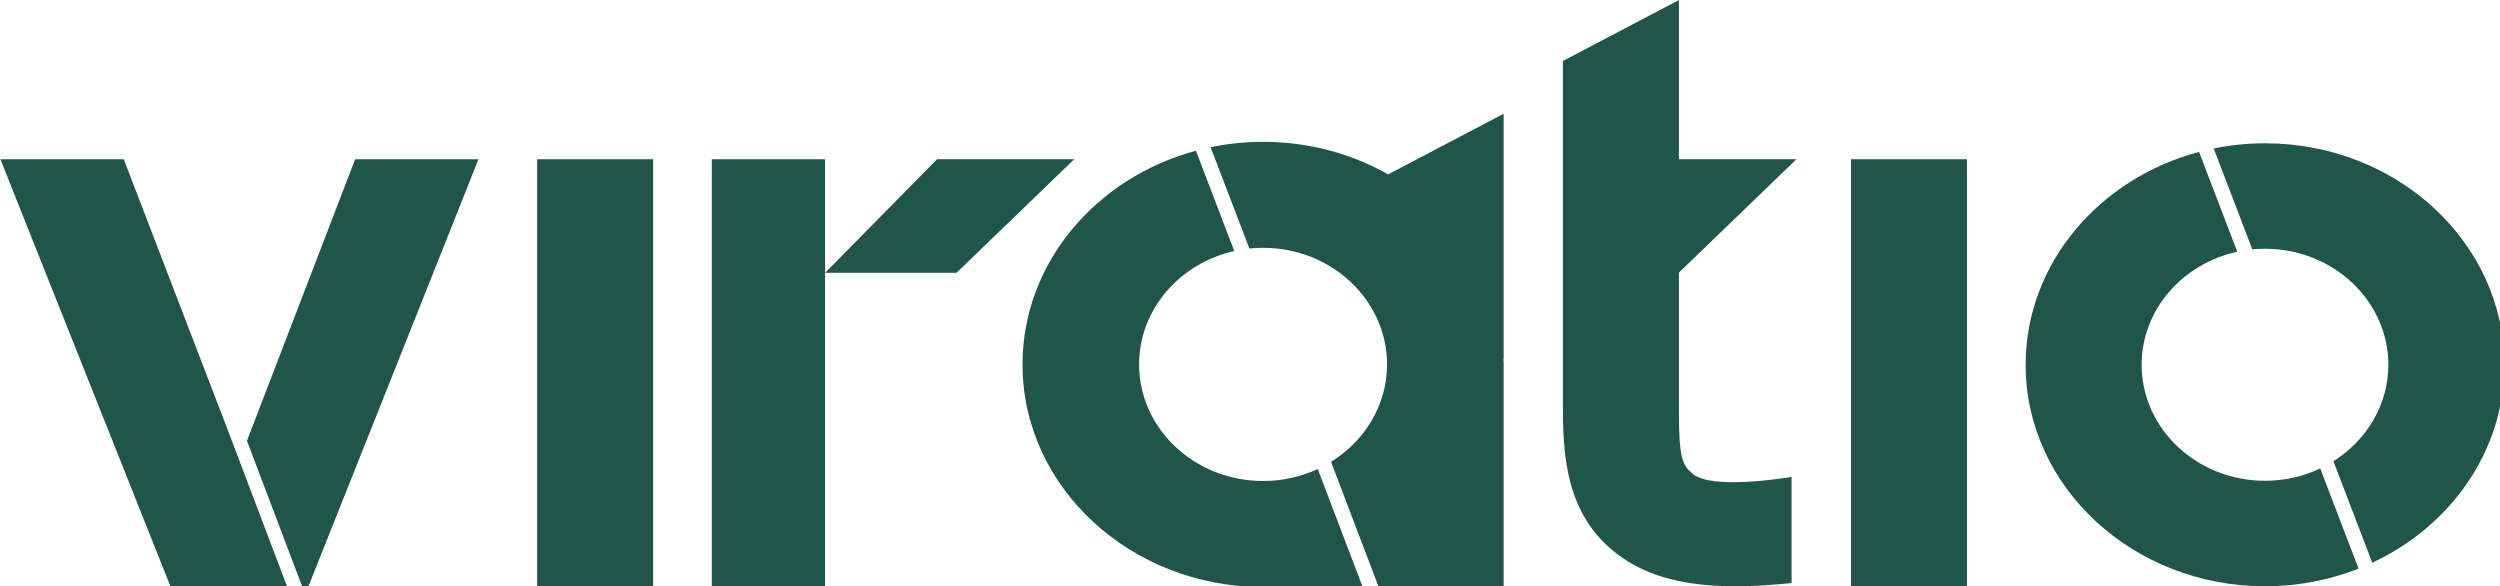
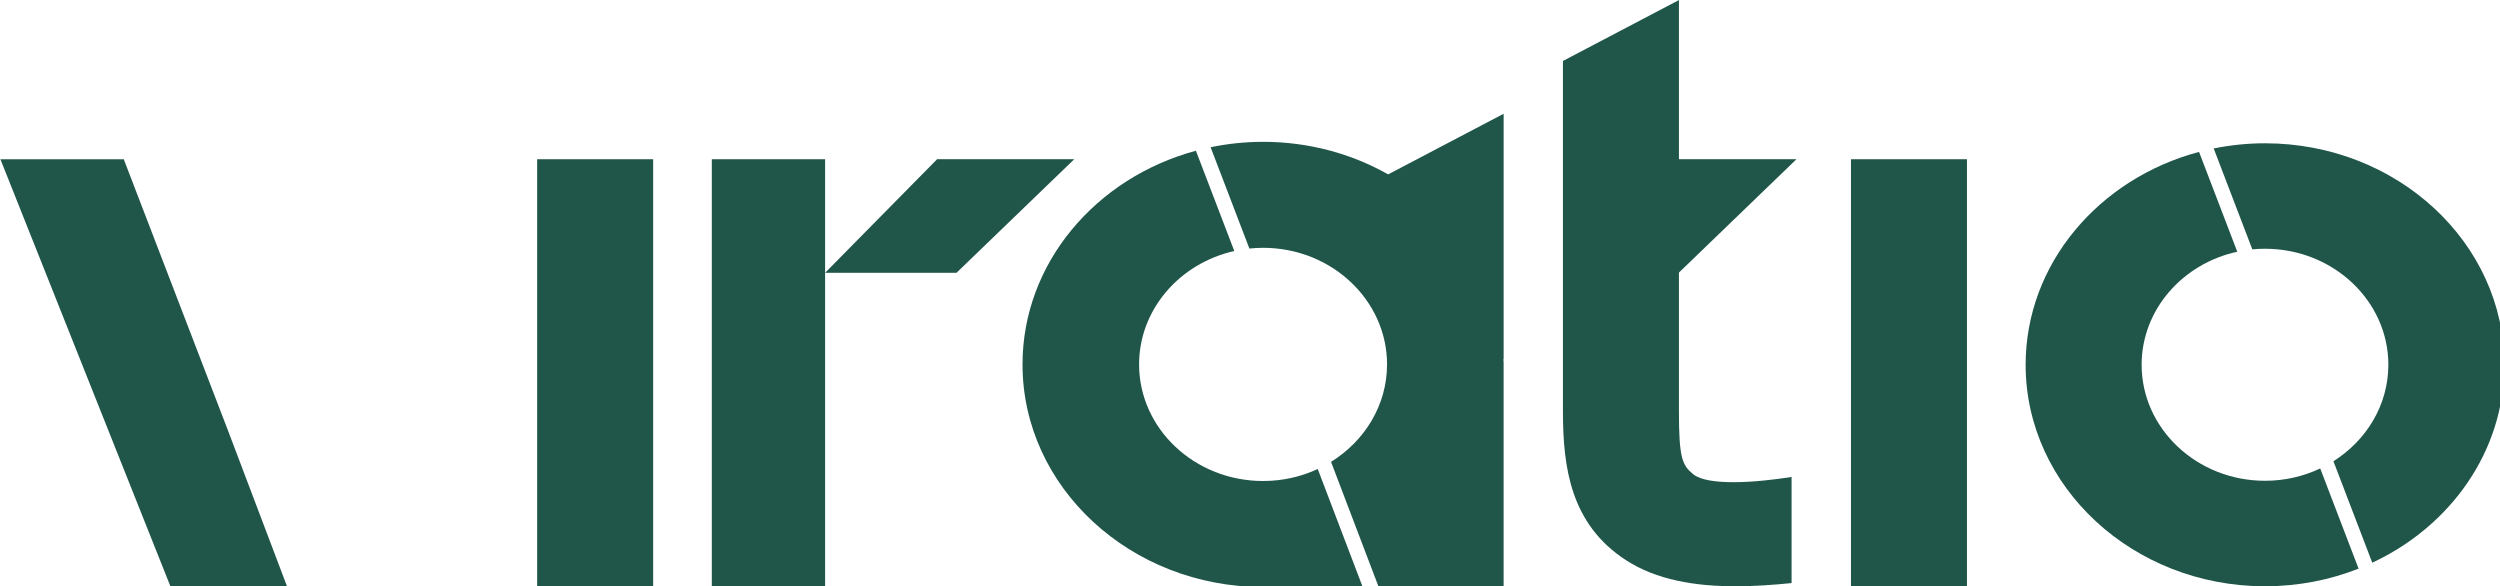
<svg xmlns="http://www.w3.org/2000/svg" xmlns:ns1="http://www.inkscape.org/namespaces/inkscape" xmlns:ns2="http://sodipodi.sourceforge.net/DTD/sodipodi-0.dtd" width="18014.863mm" height="4222.994mm" viewBox="0 0 18014.863 4222.994" version="1.1" id="svg218" ns1:export-filename="bitmap.svg" ns1:export-xdpi="96" ns1:export-ydpi="96">
  <ns2:namedview id="namedview220" pagecolor="#ffffff" bordercolor="#999999" borderopacity="1" ns1:showpageshadow="0" ns1:pageopacity="0" ns1:pagecheckerboard="0" ns1:deskcolor="#d1d1d1" ns1:document-units="mm" showgrid="false" />
  <defs id="defs215" />
  <g ns1:label="Layer 1" ns1:groupmode="layer" id="layer1" transform="translate(8874.403,1970.082)">
    <g style="clip-rule:evenodd;fill-rule:evenodd;image-rendering:optimizeQuality;shape-rendering:geometricPrecision;text-rendering:geometricPrecision" id="g63" transform="matrix(0.265,0,0,0.265,-10762.575,-2238.78)">
      <g id="Слой_x0020_1" ns1:label="Слой 1" ns1:groupmode="layer">
        <path class="fil0" d="m 52779.34,7653.54 v 4546.89 c 0,1281.66 92.35,1469.16 390.64,1710.2 398.4,321.57 1699.53,227.36 2672.25,72.89 v 2886.05 c -513.01,50.53 -1022.2,86.45 -1515.86,86.45 -1117.57,0 -2157.27,-173.01 -2985.14,-708.39 -1508.21,-975.61 -1716.22,-2522.65 -1716.22,-4048.24 V 2671.4 l 3154.33,-1655.85 v 4056.01 z" id="path14" style="fill:#20564a;fill-rule:nonzero" />
        <g id="_861958256">
          <polygon class="fil0" points="21731.47,16956.02 21731.47,5343.77 24885.8,5343.77 24885.8,16956.02 " id="polygon16" style="fill:#20564a;fill-rule:nonzero" />
          <polygon class="fil0" points="57457.29,16956.02 57457.29,5343.77 60611.5,5343.77 60611.5,16956.02 " id="polygon18" style="fill:#20564a;fill-rule:nonzero" />
          <polygon class="fil0" points="33133.98,8432.39 36336.17,5343.77 32606.71,5343.77 29561.55,8432.39 " id="polygon20" style="fill:#20564a;fill-rule:nonzero" />
          <polygon class="fil0" points="29561.55,5343.77 26480.92,5343.77 26480.92,16956.02 29561.55,16956.02 " id="polygon22" style="fill:#20564a;fill-rule:nonzero" />
          <polygon class="fil0" points="7136.4,5344.7 11758.96,16957.07 14929.74,16957.07 13321.52,12712.28 10490.86,5344.7 " id="polygon24" style="fill:#20564a;fill-rule:nonzero" />
-           <polygon class="fil0" points="20136.46,5344.7 16781.89,5344.7 13840.68,13000.02 15339.85,16957.07 15512.75,16957.07 " id="polygon26" style="fill:#20564a;fill-rule:nonzero" />
          <path class="fil0" d="m 68715.52,4910.25 c -478.94,0 -945.25,49.6 -1395,140.8 l 1050.25,2743.41 c 113.33,-10.9 228.29,-16.58 344.75,-16.58 1849.14,0 3354.34,1414.93 3354.34,3155.26 -0.7,1091.73 -594.25,2055.99 -1493.73,2622.54 l 1056.27,2759.16 c 2127.72,-991.49 3591.67,-3030.56 3591.67,-5381.7 0,-3321.32 -2920.01,-6022.89 -6508.55,-6022.89 z" id="path28" style="fill:#20564a;fill-rule:nonzero" />
          <path class="fil0" d="m 70217.36,13752.1 c -452.17,214.03 -962.06,335.36 -1501.84,335.36 -1849.37,0 -3354.57,-1414.92 -3354.57,-3154.32 0,-1495.58 1112.59,-2751.17 2600.64,-3073.91 L 66922.35,5144.57 c -2719.3,722.41 -4715.73,3042.84 -4715.73,5788.57 0,3320.5 2920.01,6022.88 6508.9,6022.88 902.49,0 1762.58,-171.16 2544.67,-479.75 z" id="path30" style="fill:#20564a;fill-rule:nonzero" />
          <polygon class="fil0" points="52772.62,8432.39 55974.8,5343.77 52245.35,5343.77 49826.53,8432.39 " id="polygon32" style="fill:#20564a;fill-rule:nonzero" />
          <g id="g38">
            <path class="fil0" d="m 44179.99,16976.47 -1222.36,-3208.98 c -448.73,208.44 -953.24,326.14 -1486.6,326.14 -1858.54,0 -3371.22,-1421.99 -3371.22,-3170.06 0,-1494.76 1105.74,-2750.93 2588.67,-3083.83 L 39644.52,5112.53 c -2720.4,733.39 -4714.77,3059.78 -4714.77,5811.04 0,3337.04 2934.58,6052.9 6541.28,6052.9 298.24,0 2708.96,0 2708.96,0 z" id="path34" style="fill:#20564a;fill-rule:nonzero" />
            <path class="fil0" d="m 44871.67,5755.82 c -991.5,-561.02 -2155.73,-885.16 -3400.64,-885.16 -490.11,0 -967.16,51.74 -1426.77,146.79 l 1054.57,2754.87 c 122.29,-12.69 246.38,-19.74 372.2,-19.74 1858.42,0 3371.1,1421.9 3371.1,3170.99 -0.63,1105.91 -607.03,2081.35 -1523.02,2648.79 l 1295.6,3404.11 h 3397.42 v -6123.85 l -1.91,2 c -0.33,-28.68 -2.6,-56.96 -3.38,-85.58 l 5.74,9.02 V 8183.27 4107.02 Z" id="path36" style="fill:#20564a;fill-rule:nonzero" />
          </g>
        </g>
      </g>
    </g>
  </g>
</svg>